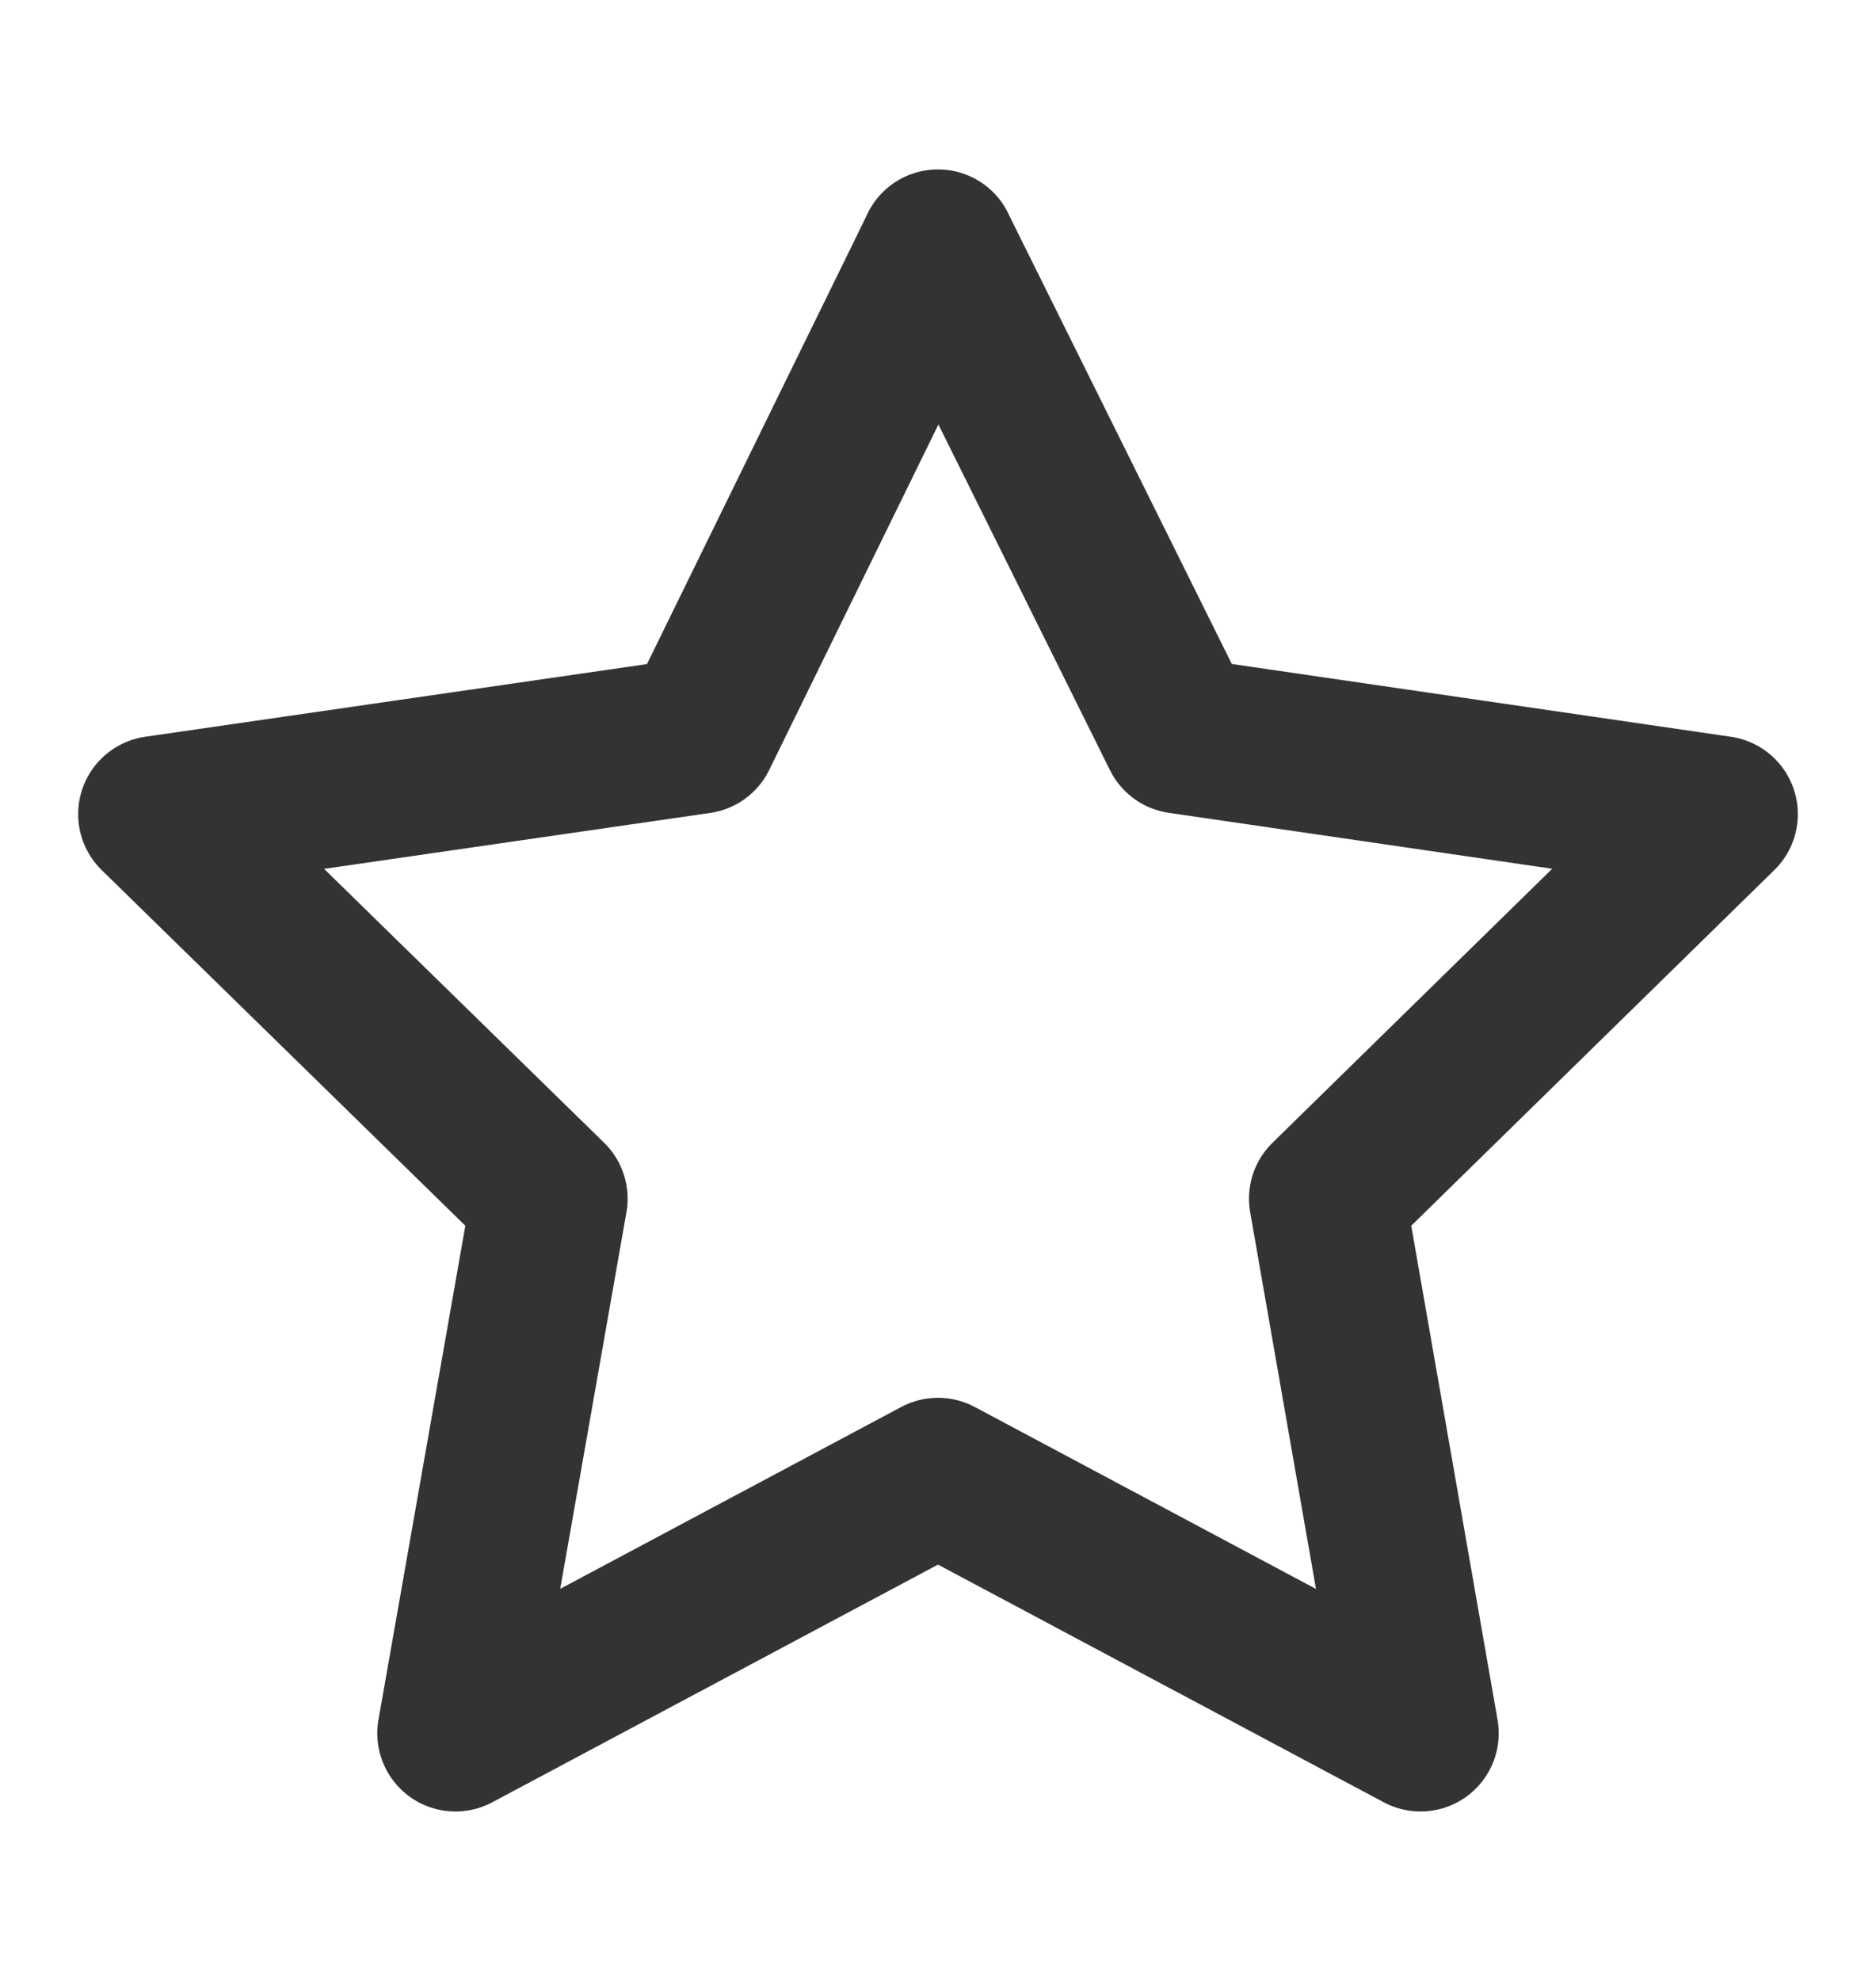
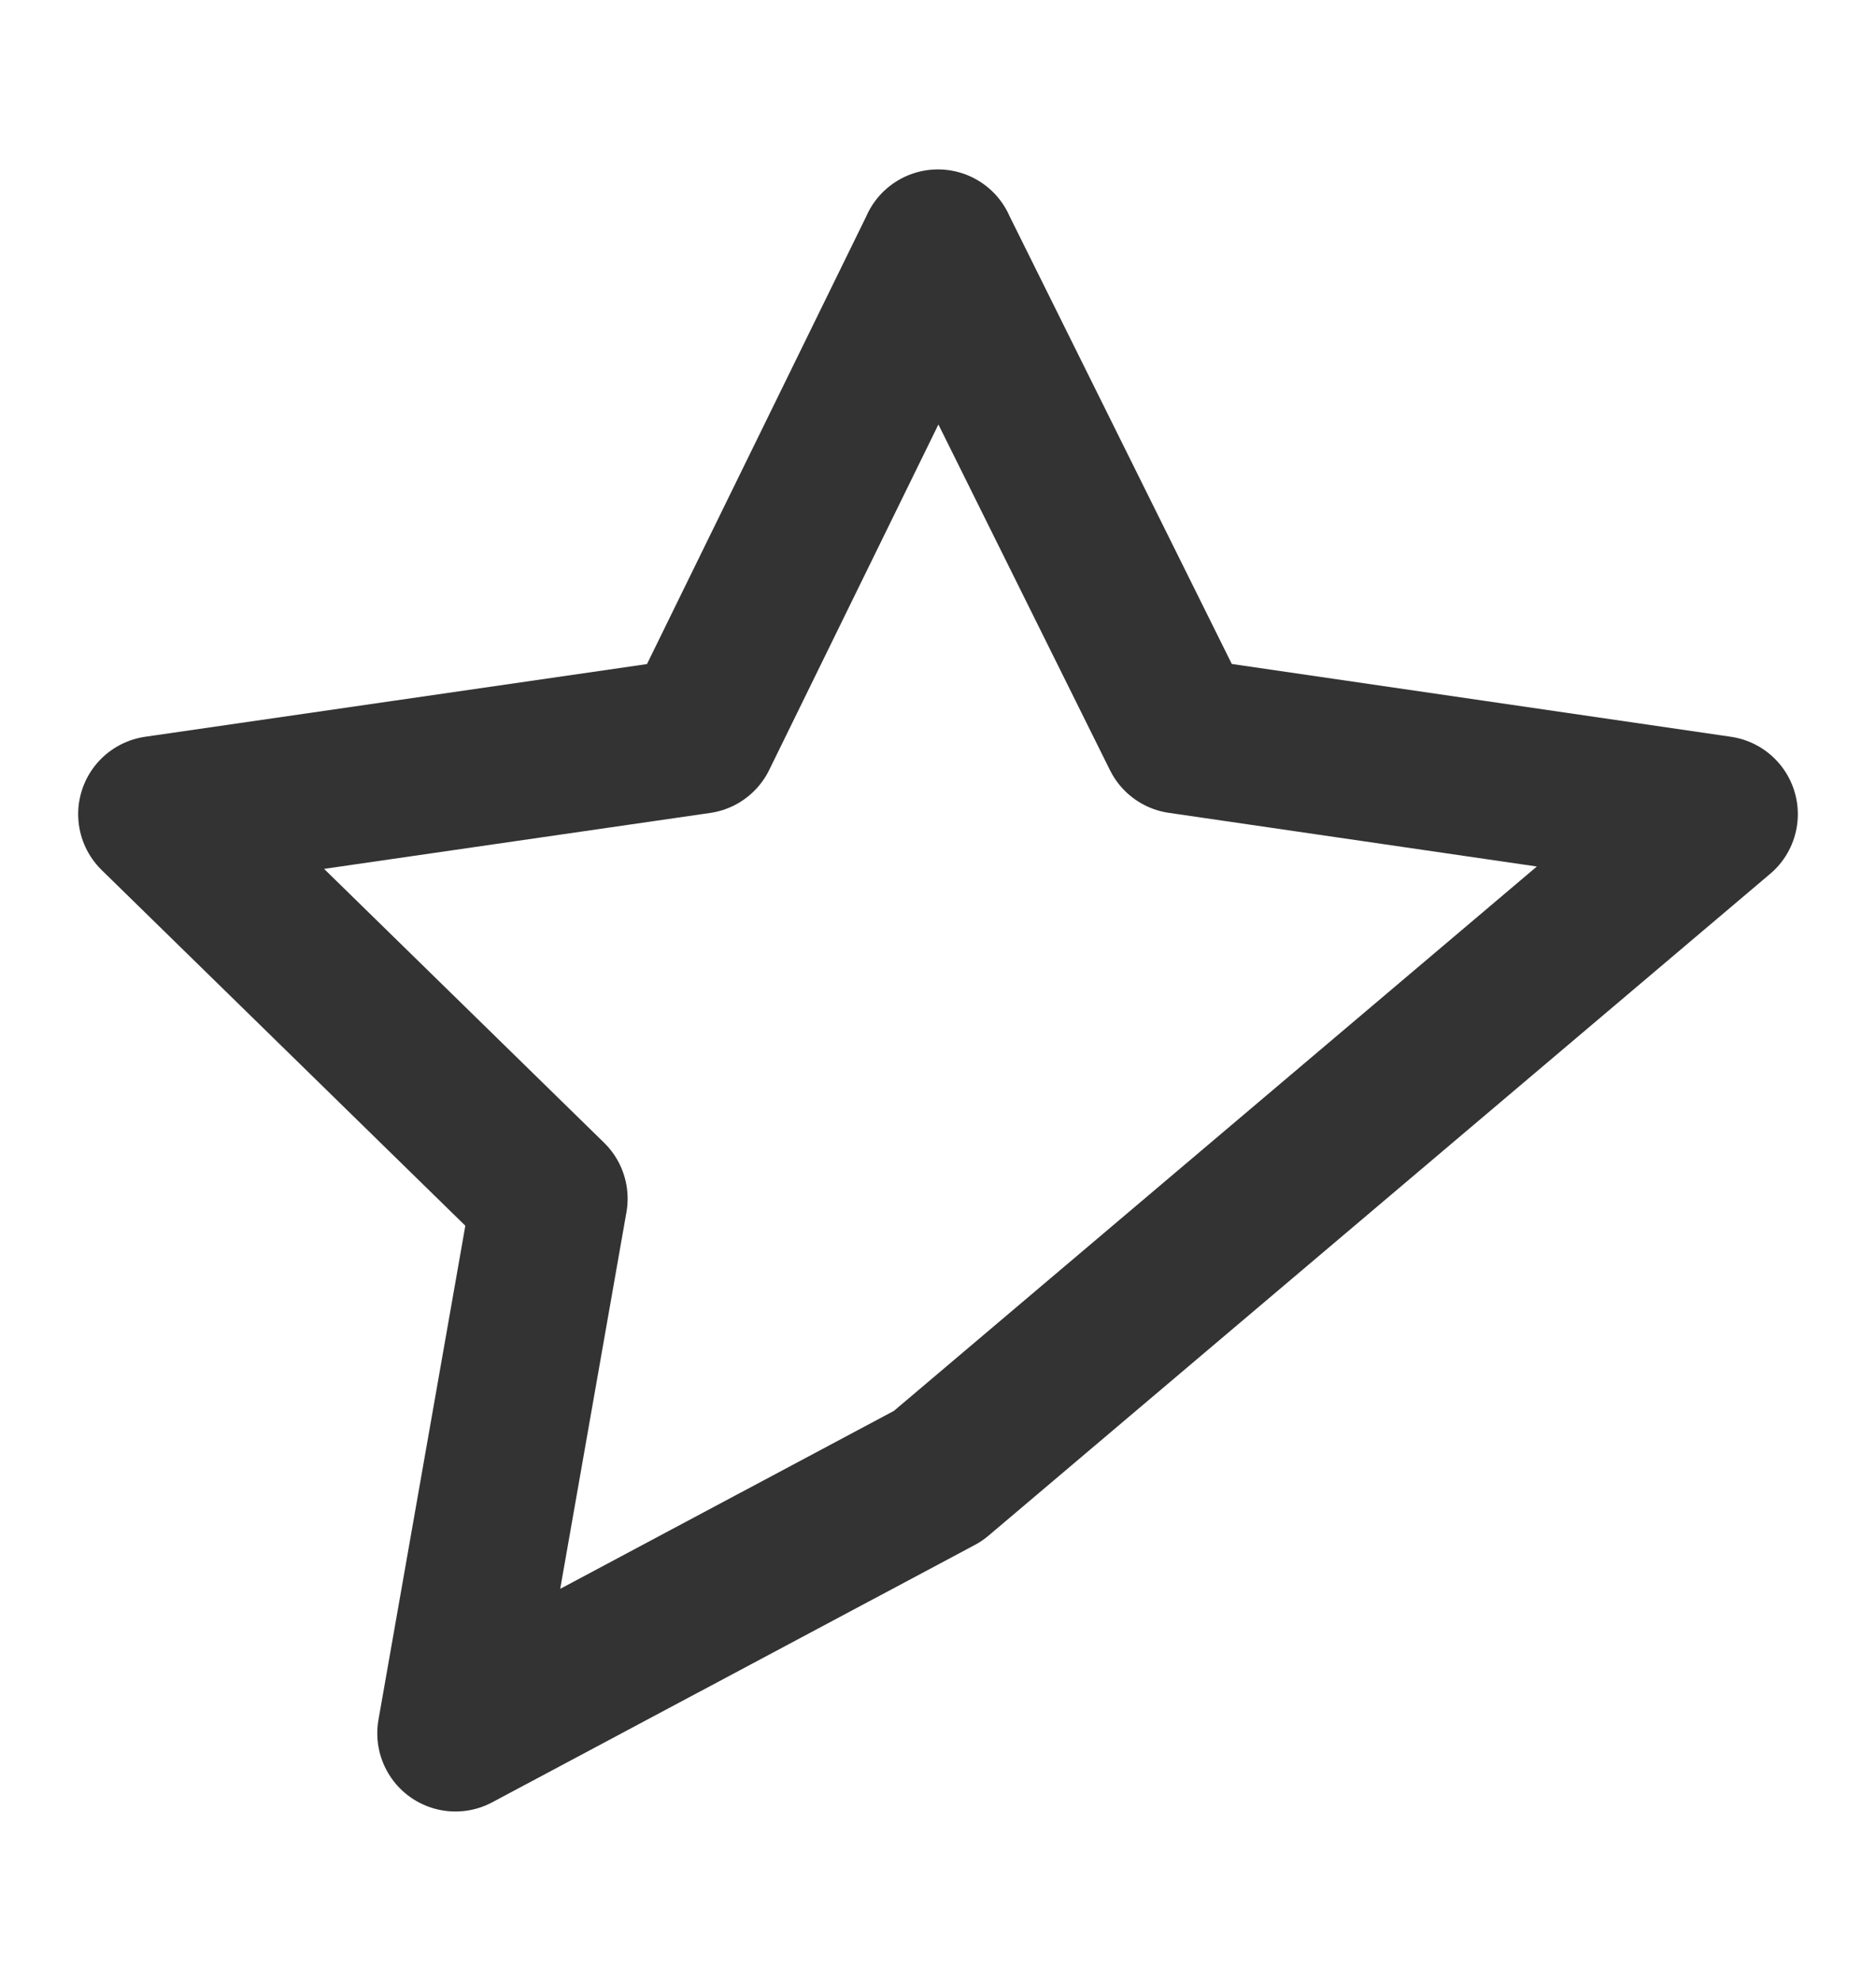
<svg xmlns="http://www.w3.org/2000/svg" viewBox="0 0 18 19" width="18" height="19" fill="none">
-   <path stroke="#333" stroke-linejoin="round" stroke-width="1.5" d="m9 2.375-2.293 4.68-5.207.754 3.772 3.688-.902 5.128L9 14.157l4.63 2.468-.896-5.128L16.5 7.809l-5.178-.755-2.323-4.679z" />
+   <path stroke="#333" stroke-linejoin="round" stroke-width="1.5" d="m9 2.375-2.293 4.68-5.207.754 3.772 3.688-.902 5.128L9 14.157L16.5 7.809l-5.178-.755-2.323-4.679z" />
</svg>